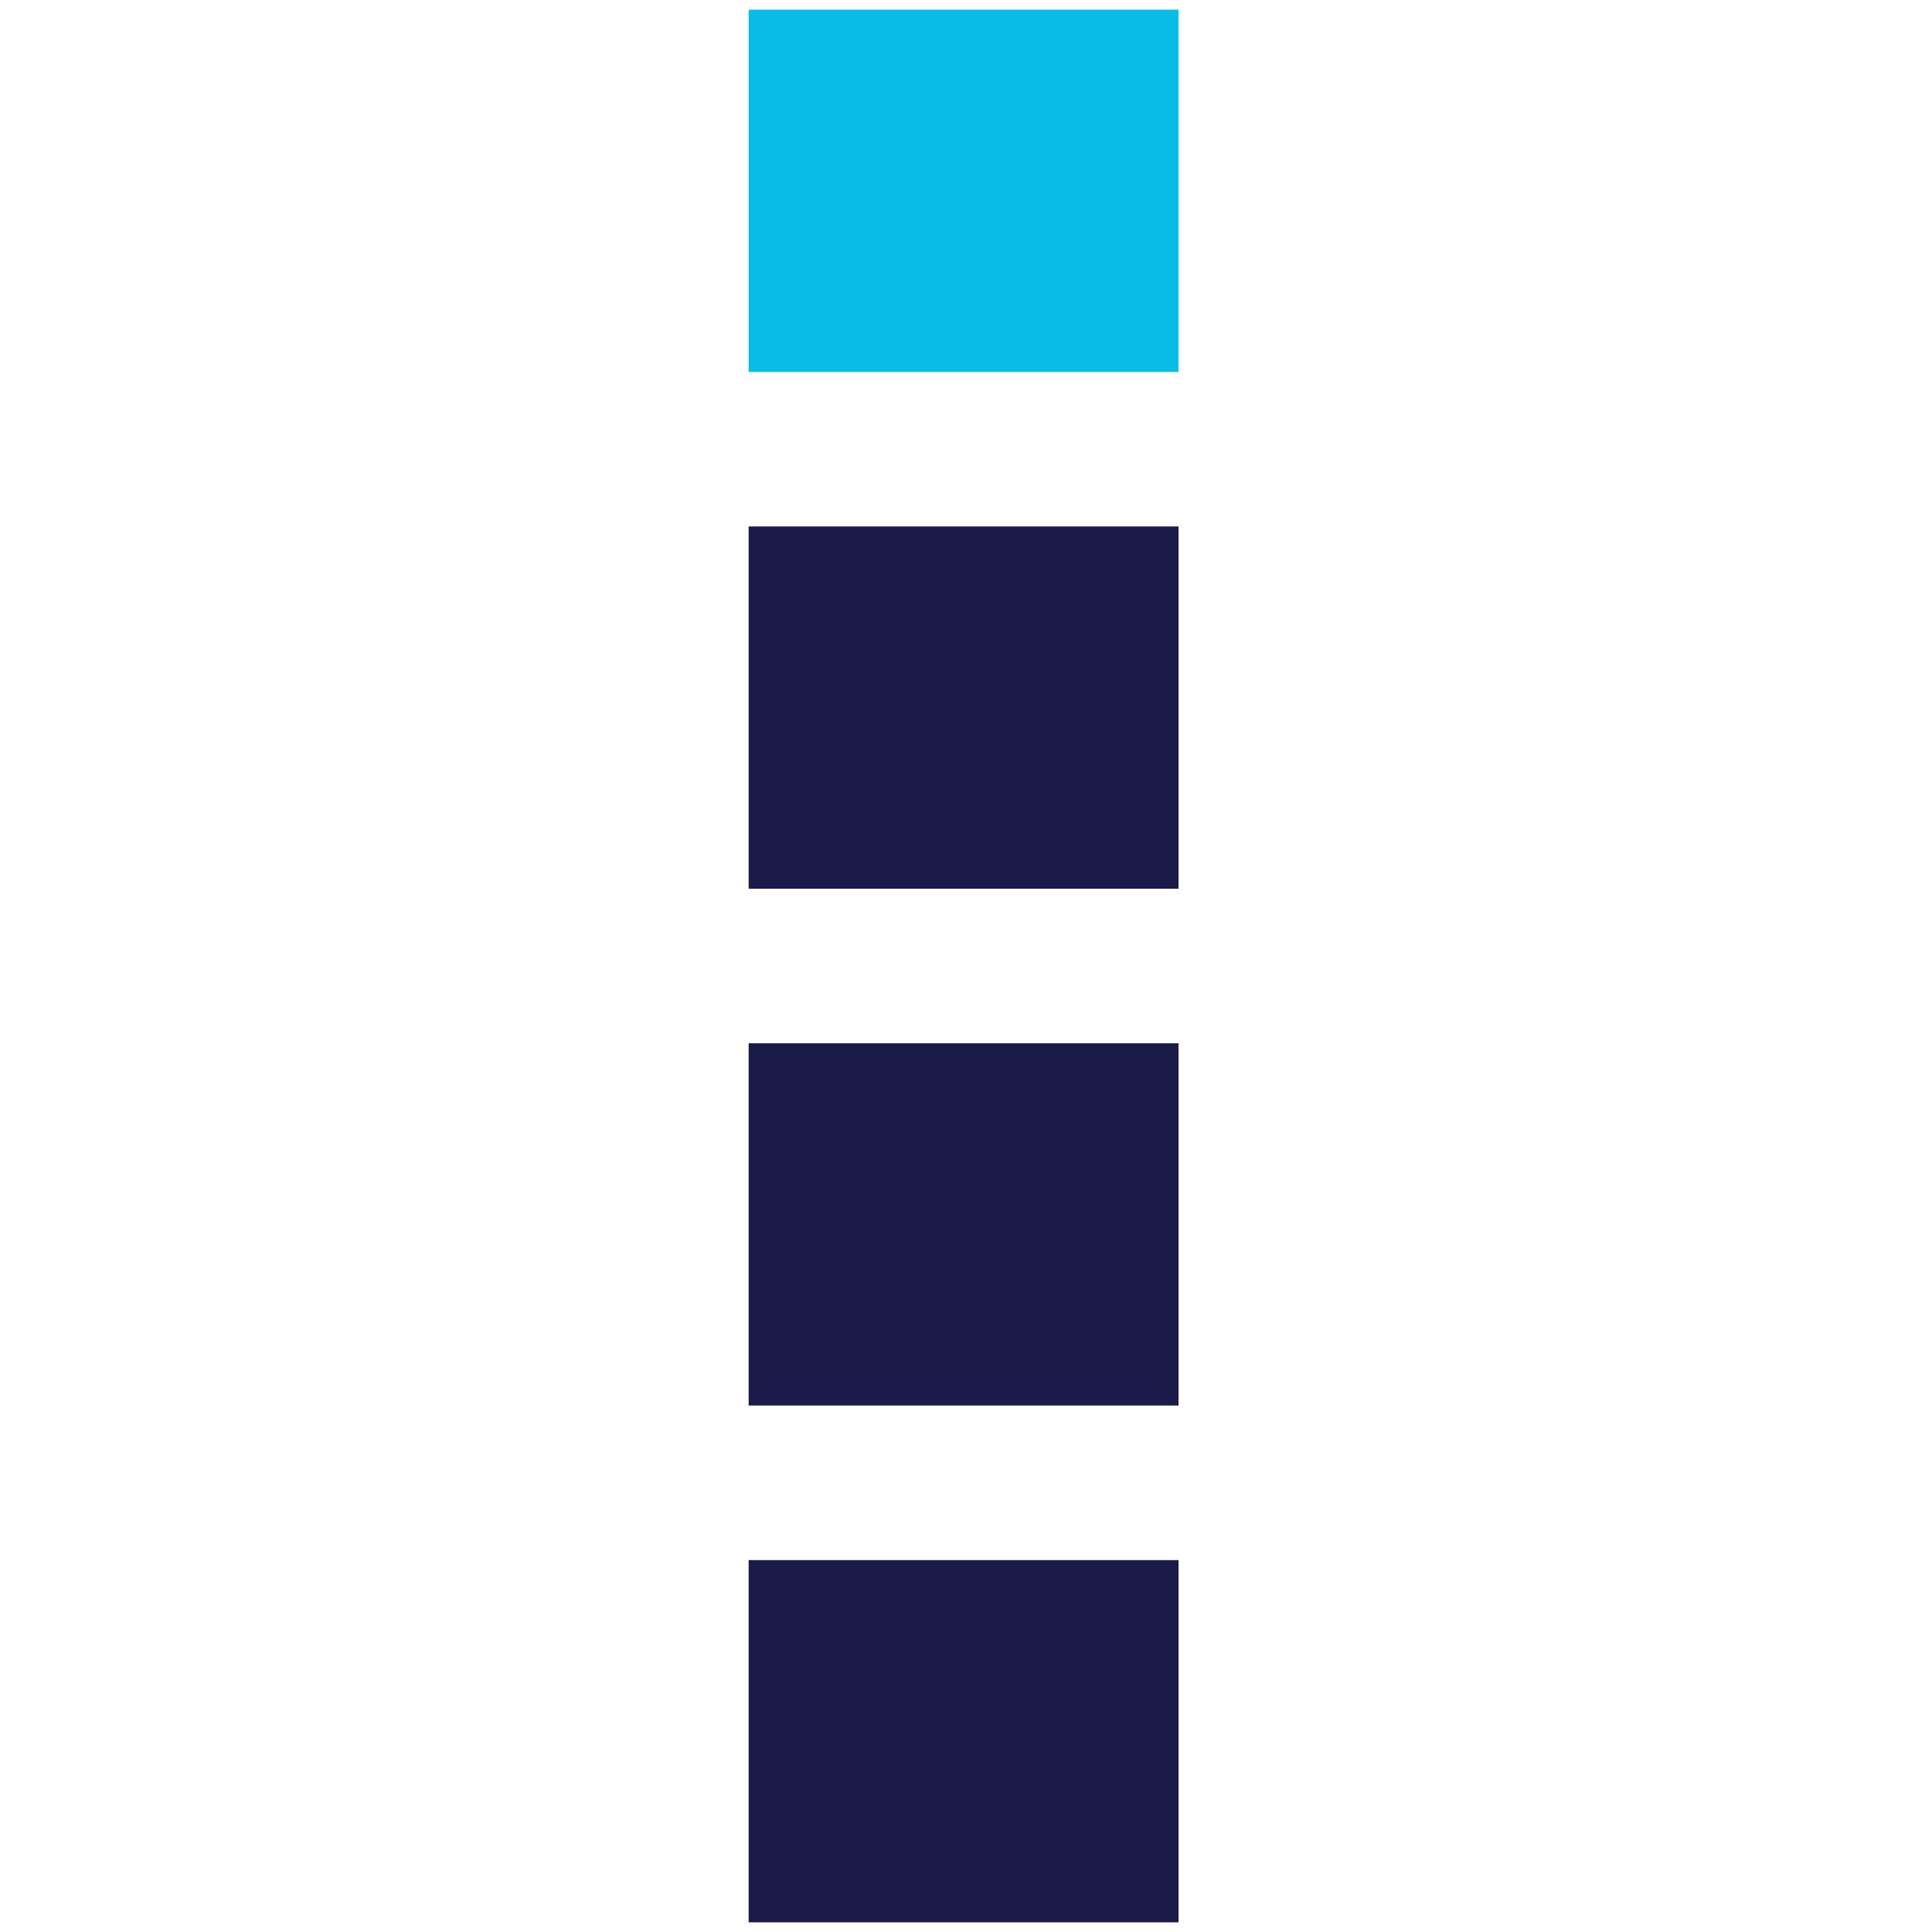
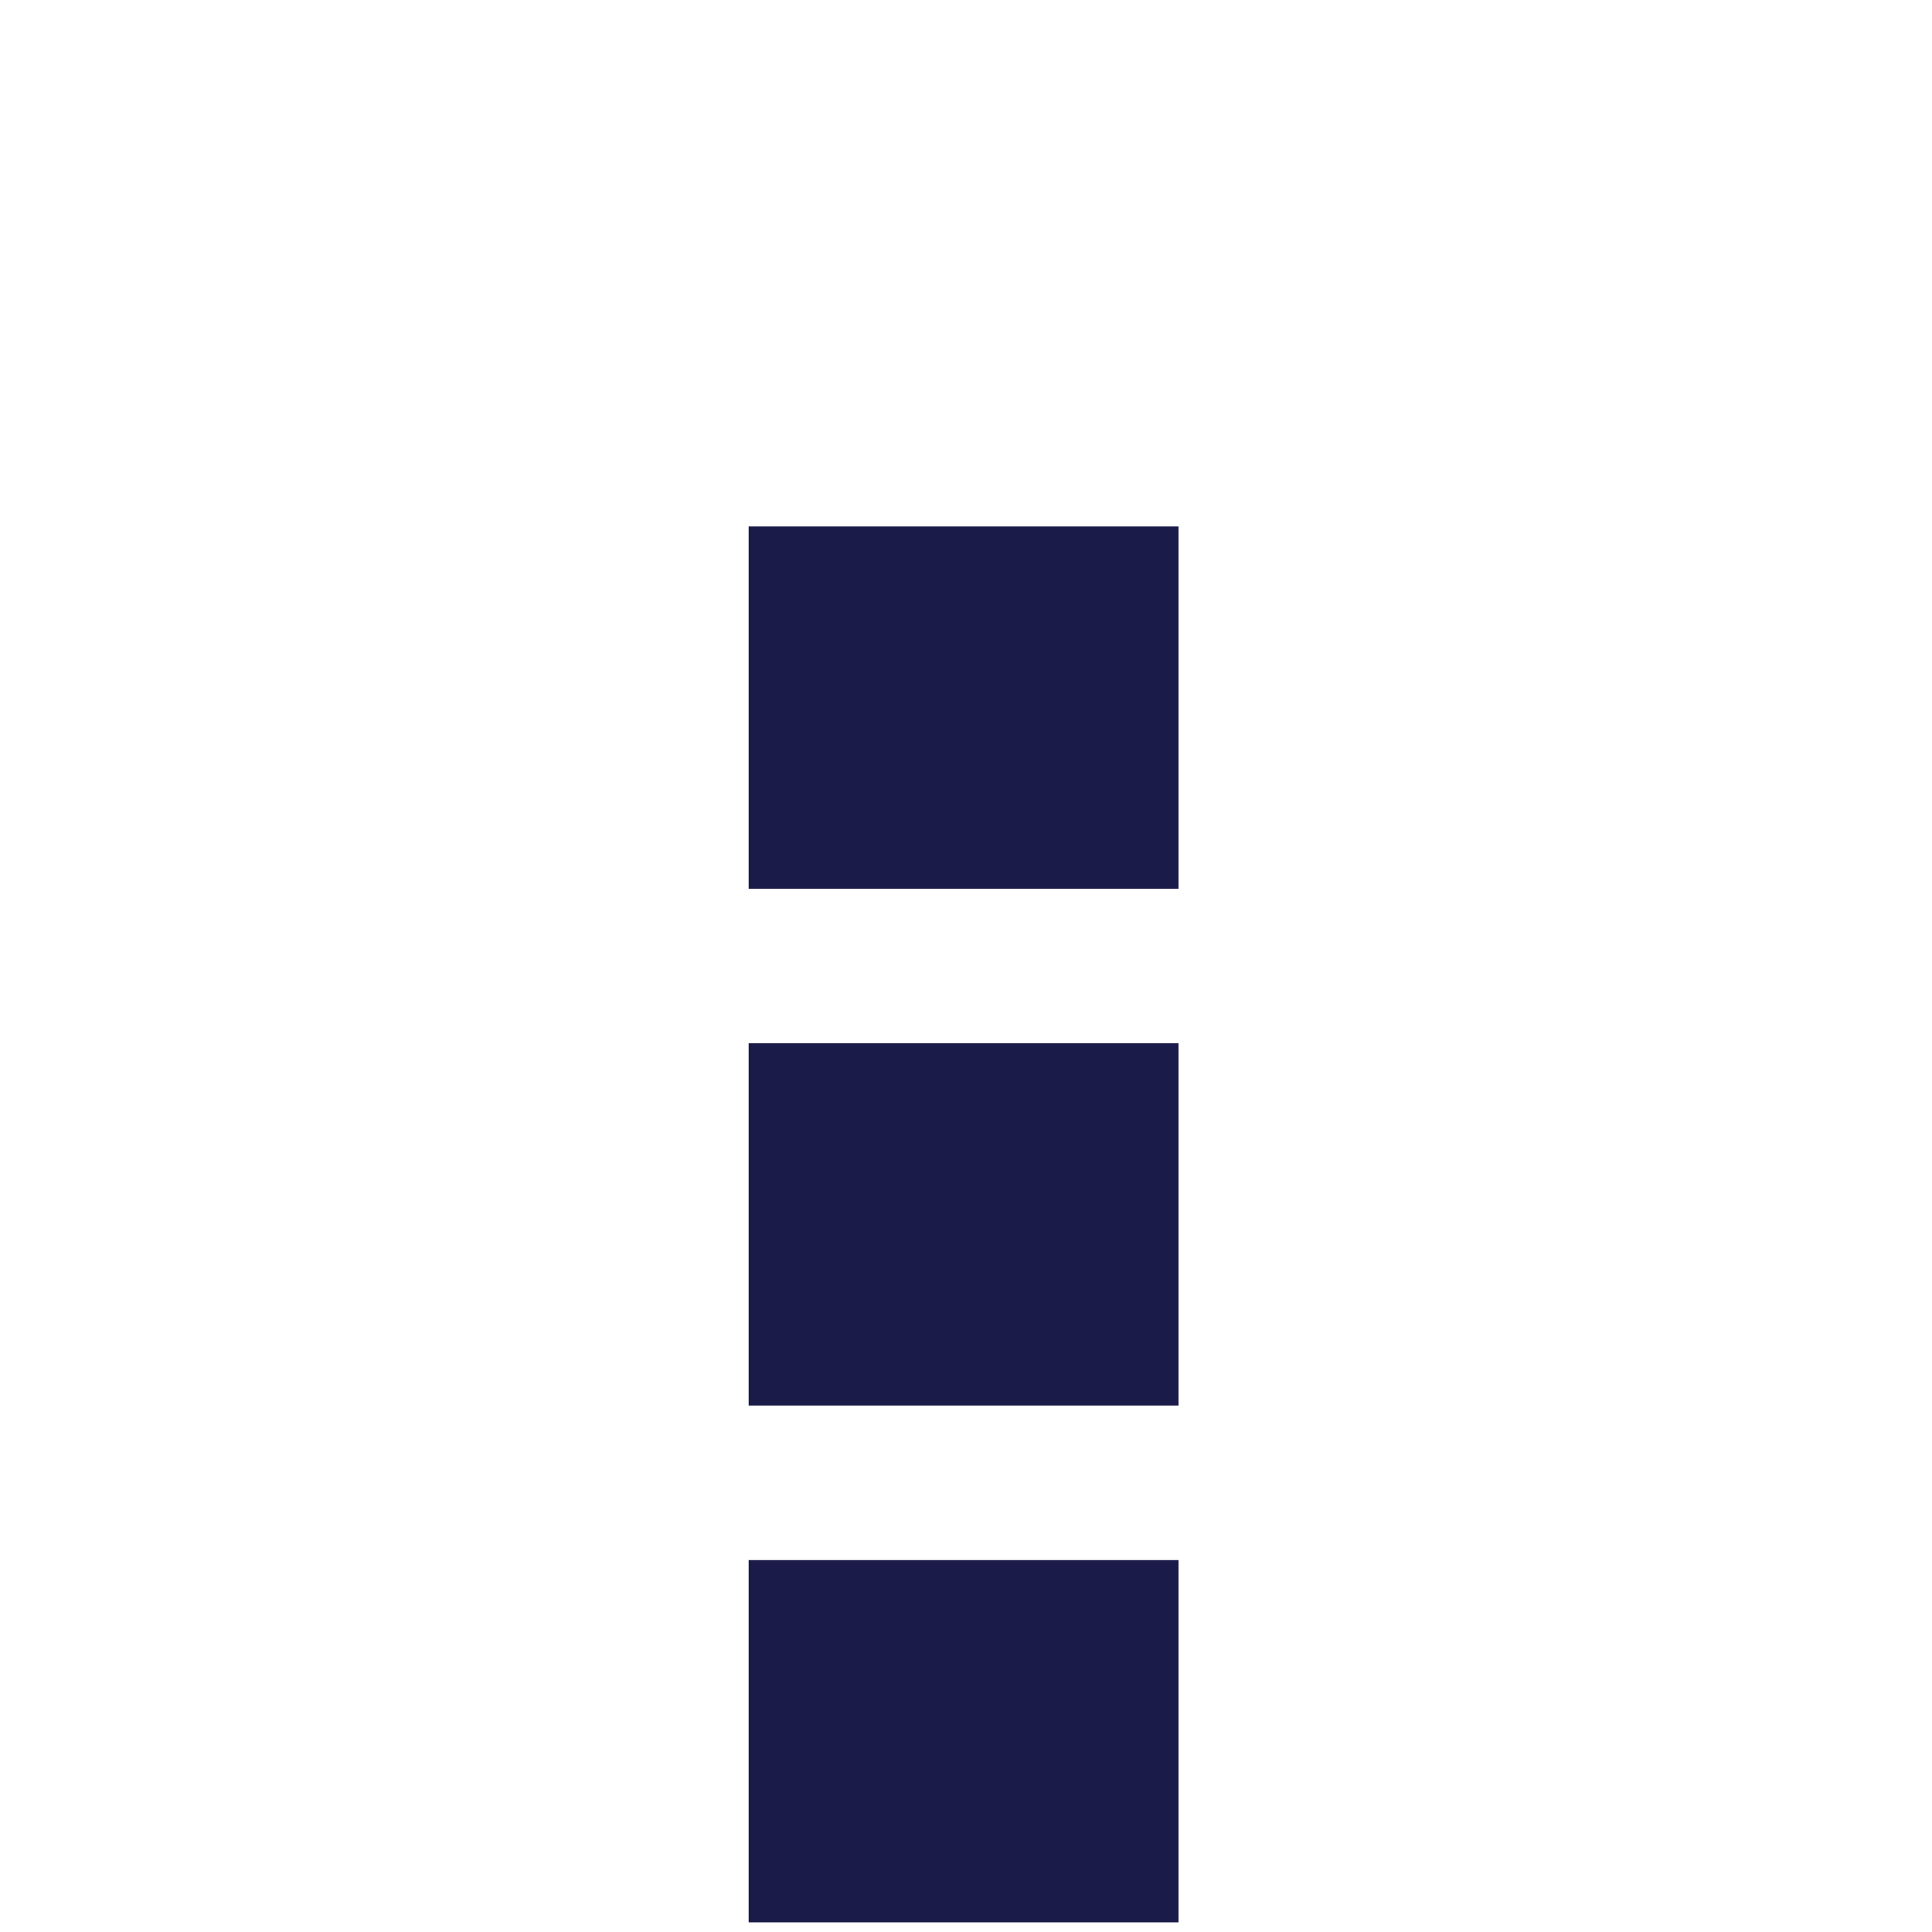
<svg xmlns="http://www.w3.org/2000/svg" version="1.1" id="Layer_1" x="0px" y="0px" width="40px" height="40px" viewBox="0 0 40 40" style="enable-background:new 0 0 40 40;" xml:space="preserve">
  <style type="text/css">
	.st0{fill:#08BCE7;}
	.st1{fill:#1B1B4A;}
</style>
  <g>
-     <rect x="15.5" y="0.2" class="st0" width="8.9" height="7.5" />
    <rect x="15.5" y="10.9" class="st1" width="8.9" height="7.5" />
    <rect x="15.5" y="21.6" class="st1" width="8.9" height="7.5" />
    <rect x="15.5" y="32.3" class="st1" width="8.9" height="7.5" />
  </g>
</svg>